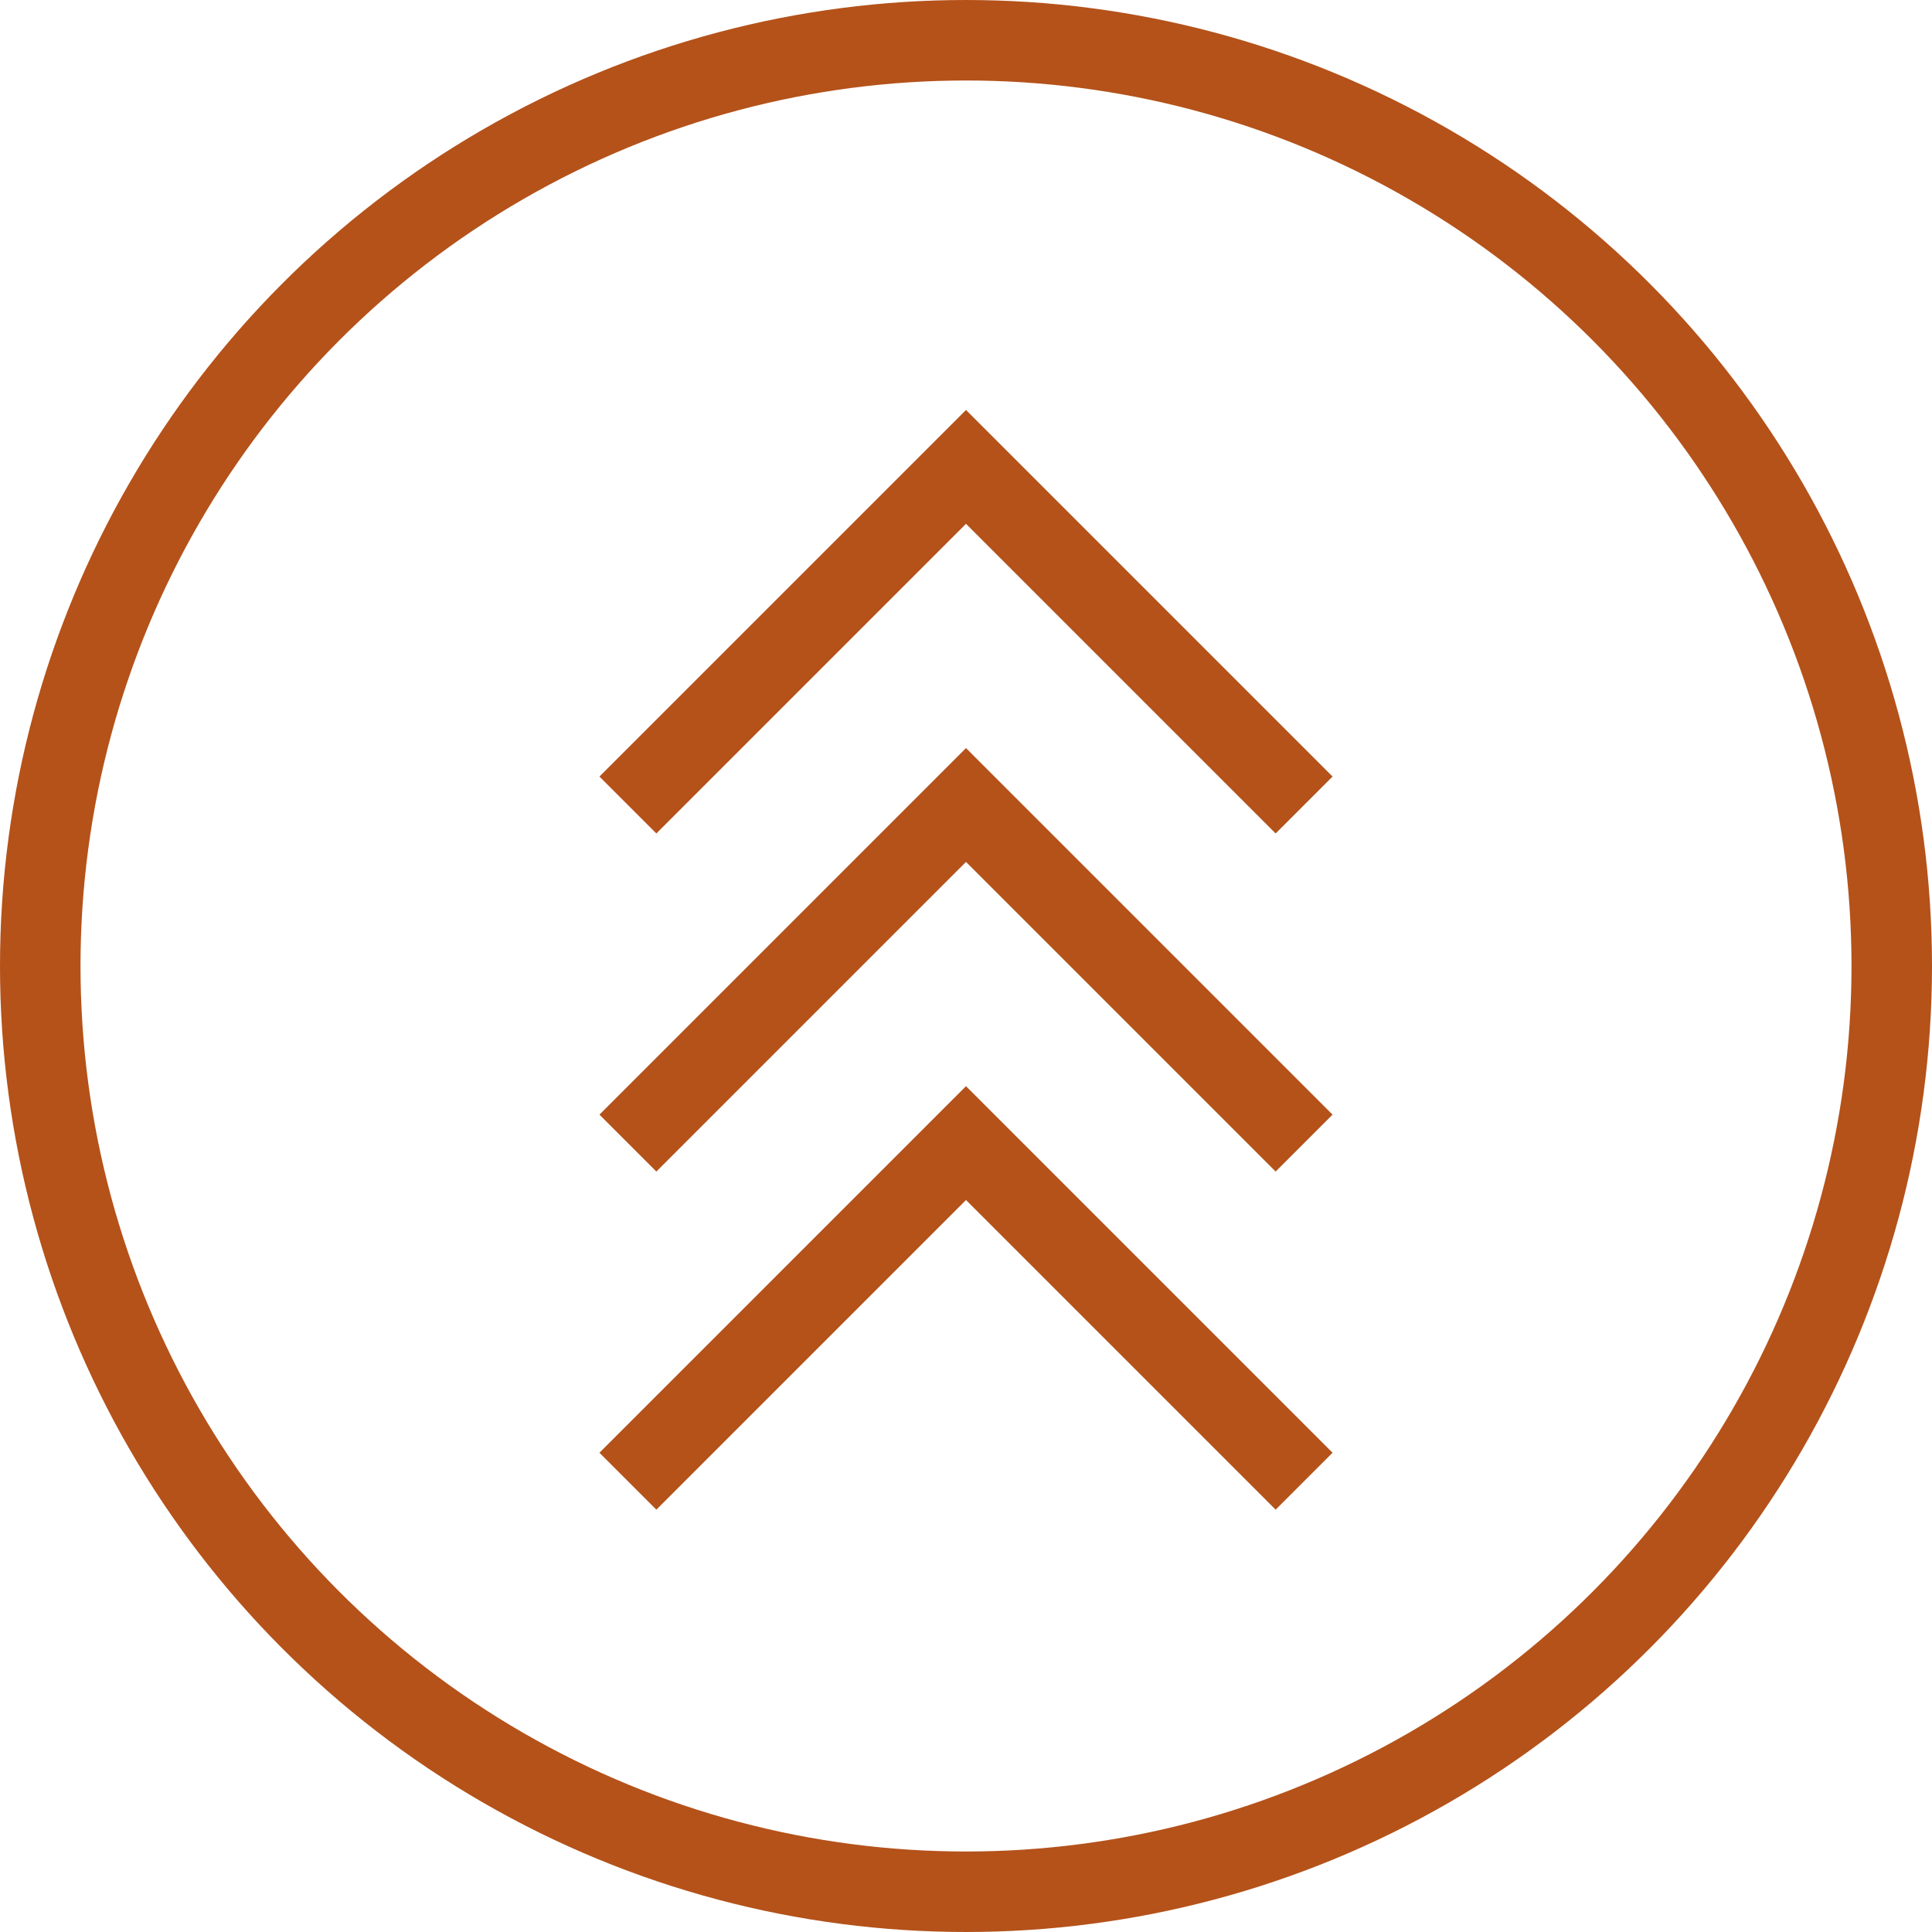
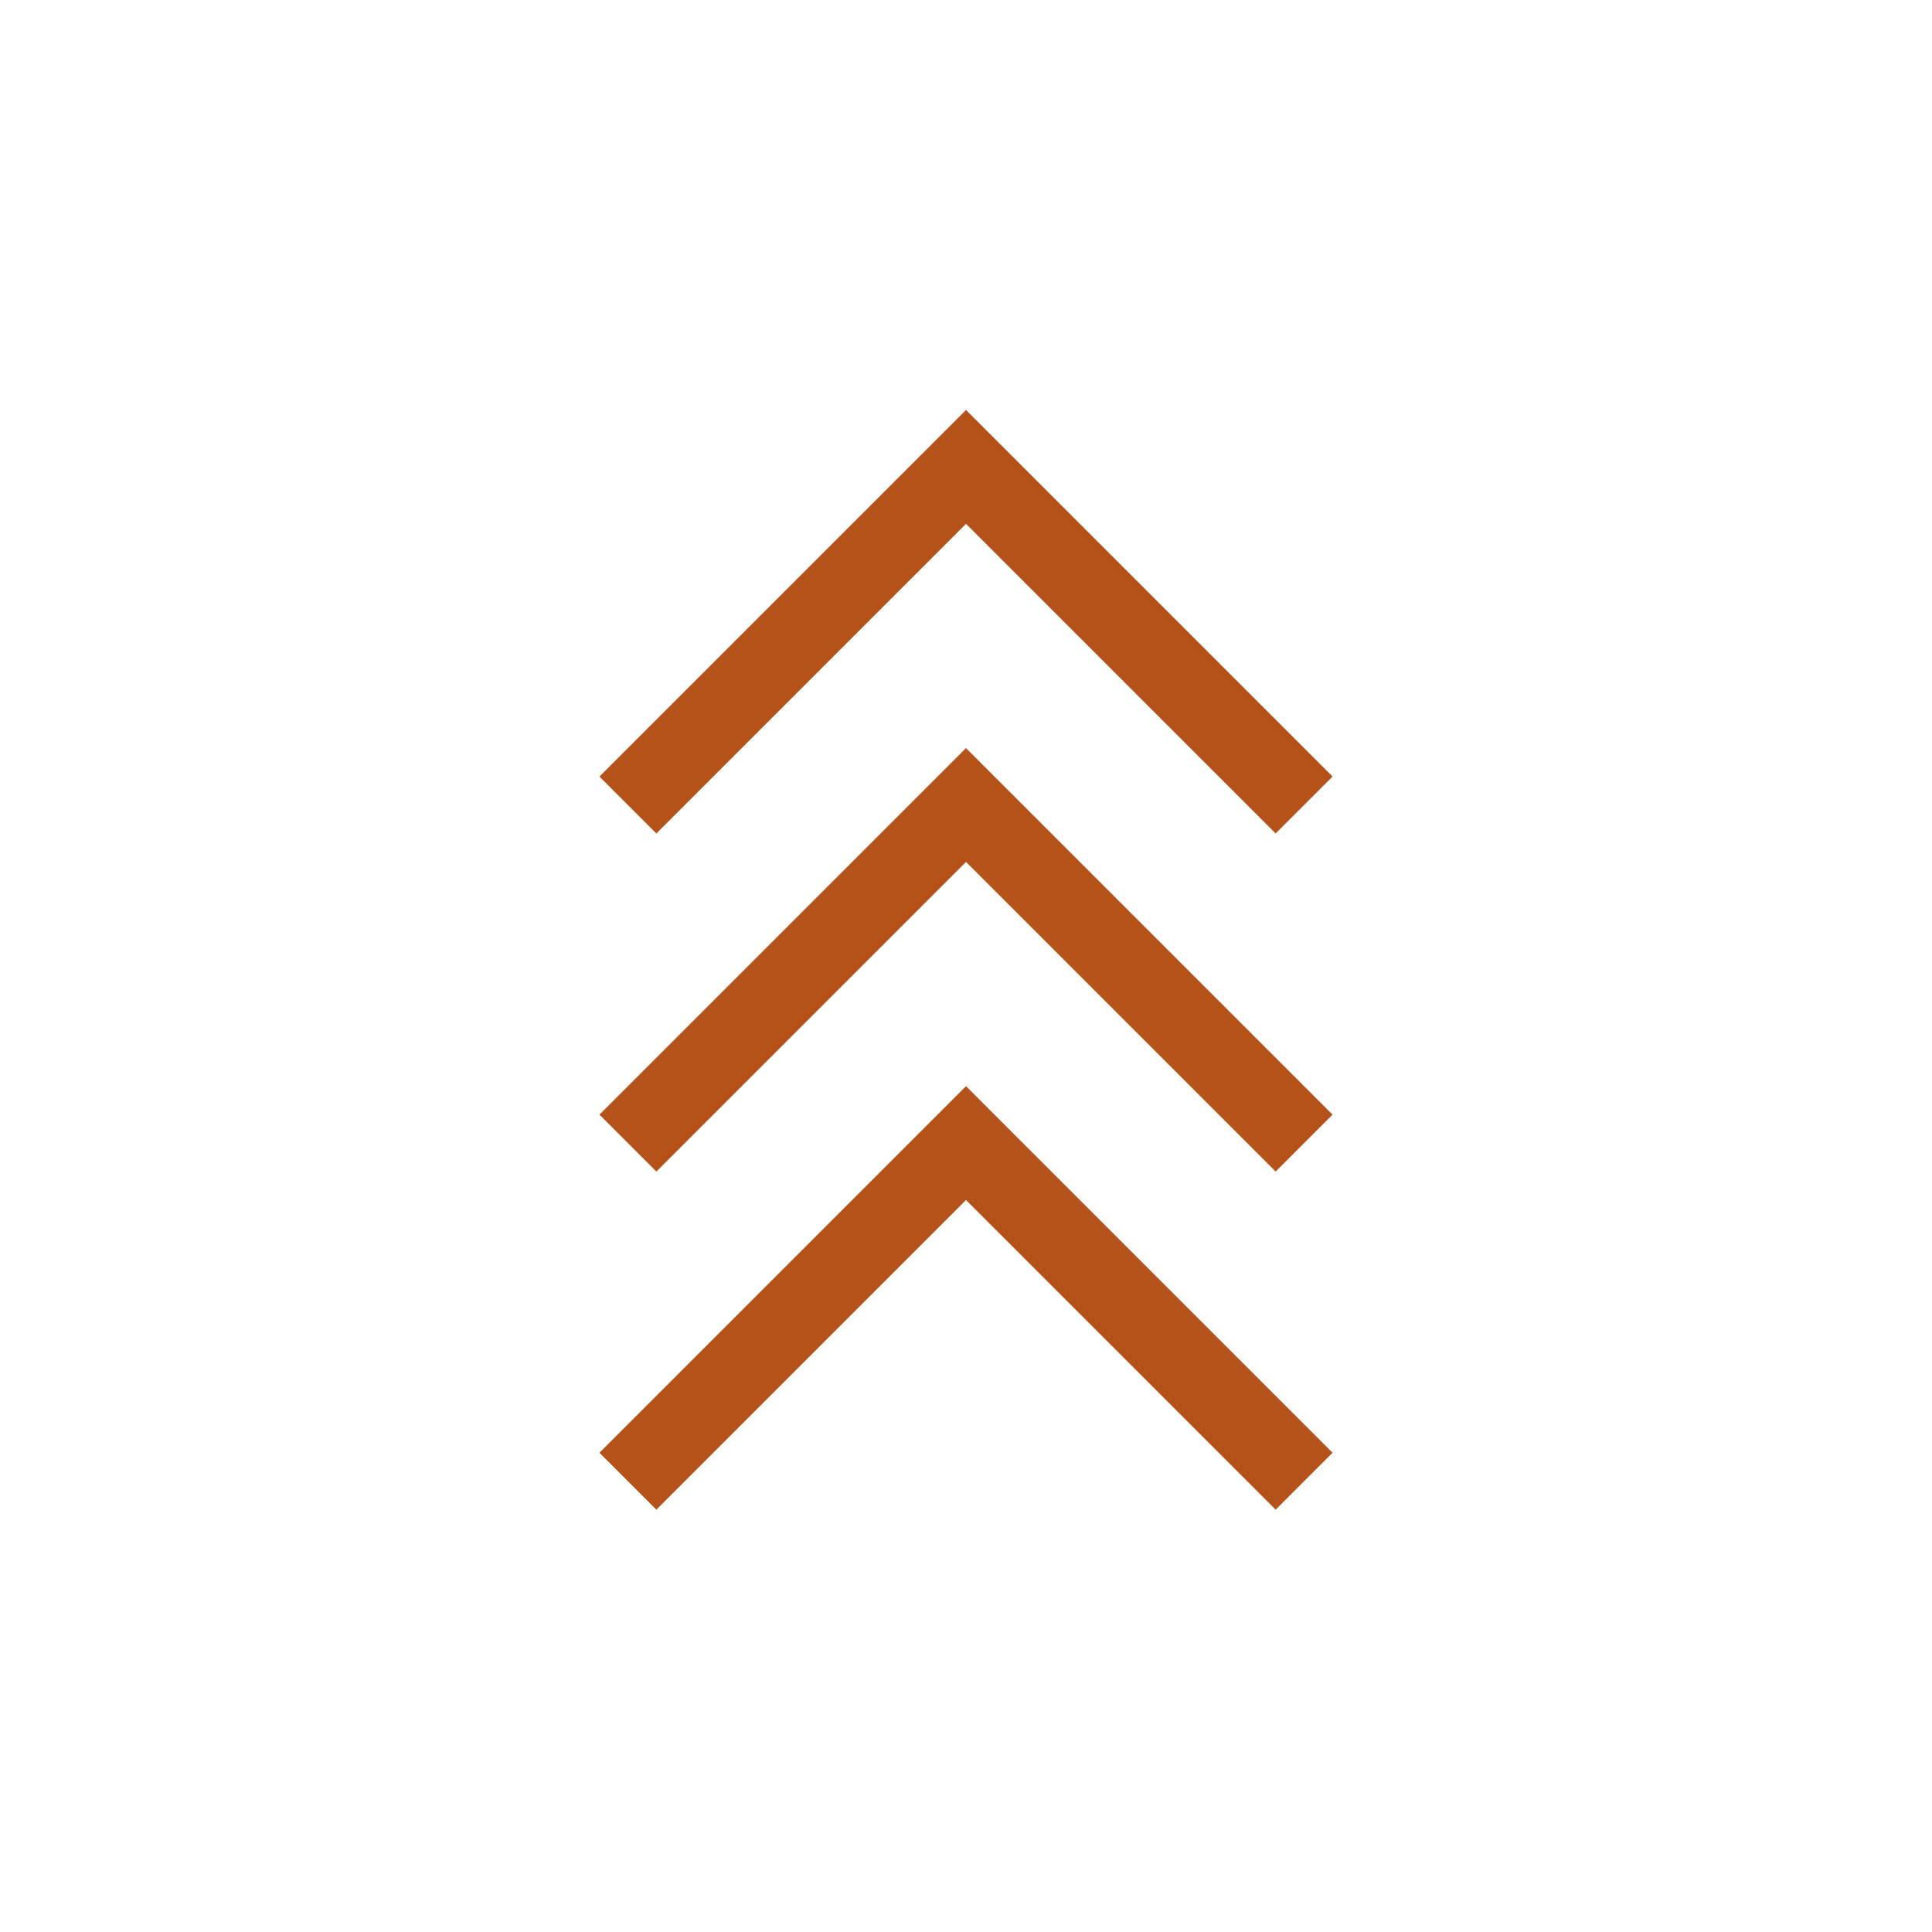
<svg xmlns="http://www.w3.org/2000/svg" width="48" height="48" viewBox="0 0 48 48" fill="none">
  <g id="Group 669">
    <path id="Vector" d="M15.6 20L24 11.6L32.4 20M15.6 28.4L24 20L32.4 28.4M15.6 36.8L24 28.4L32.4 36.8" stroke="#B4521A" stroke-width="2" />
-     <circle id="Ellipse 1" cx="24" cy="24" r="23" stroke="#B4521A" stroke-width="2" />
  </g>
</svg>